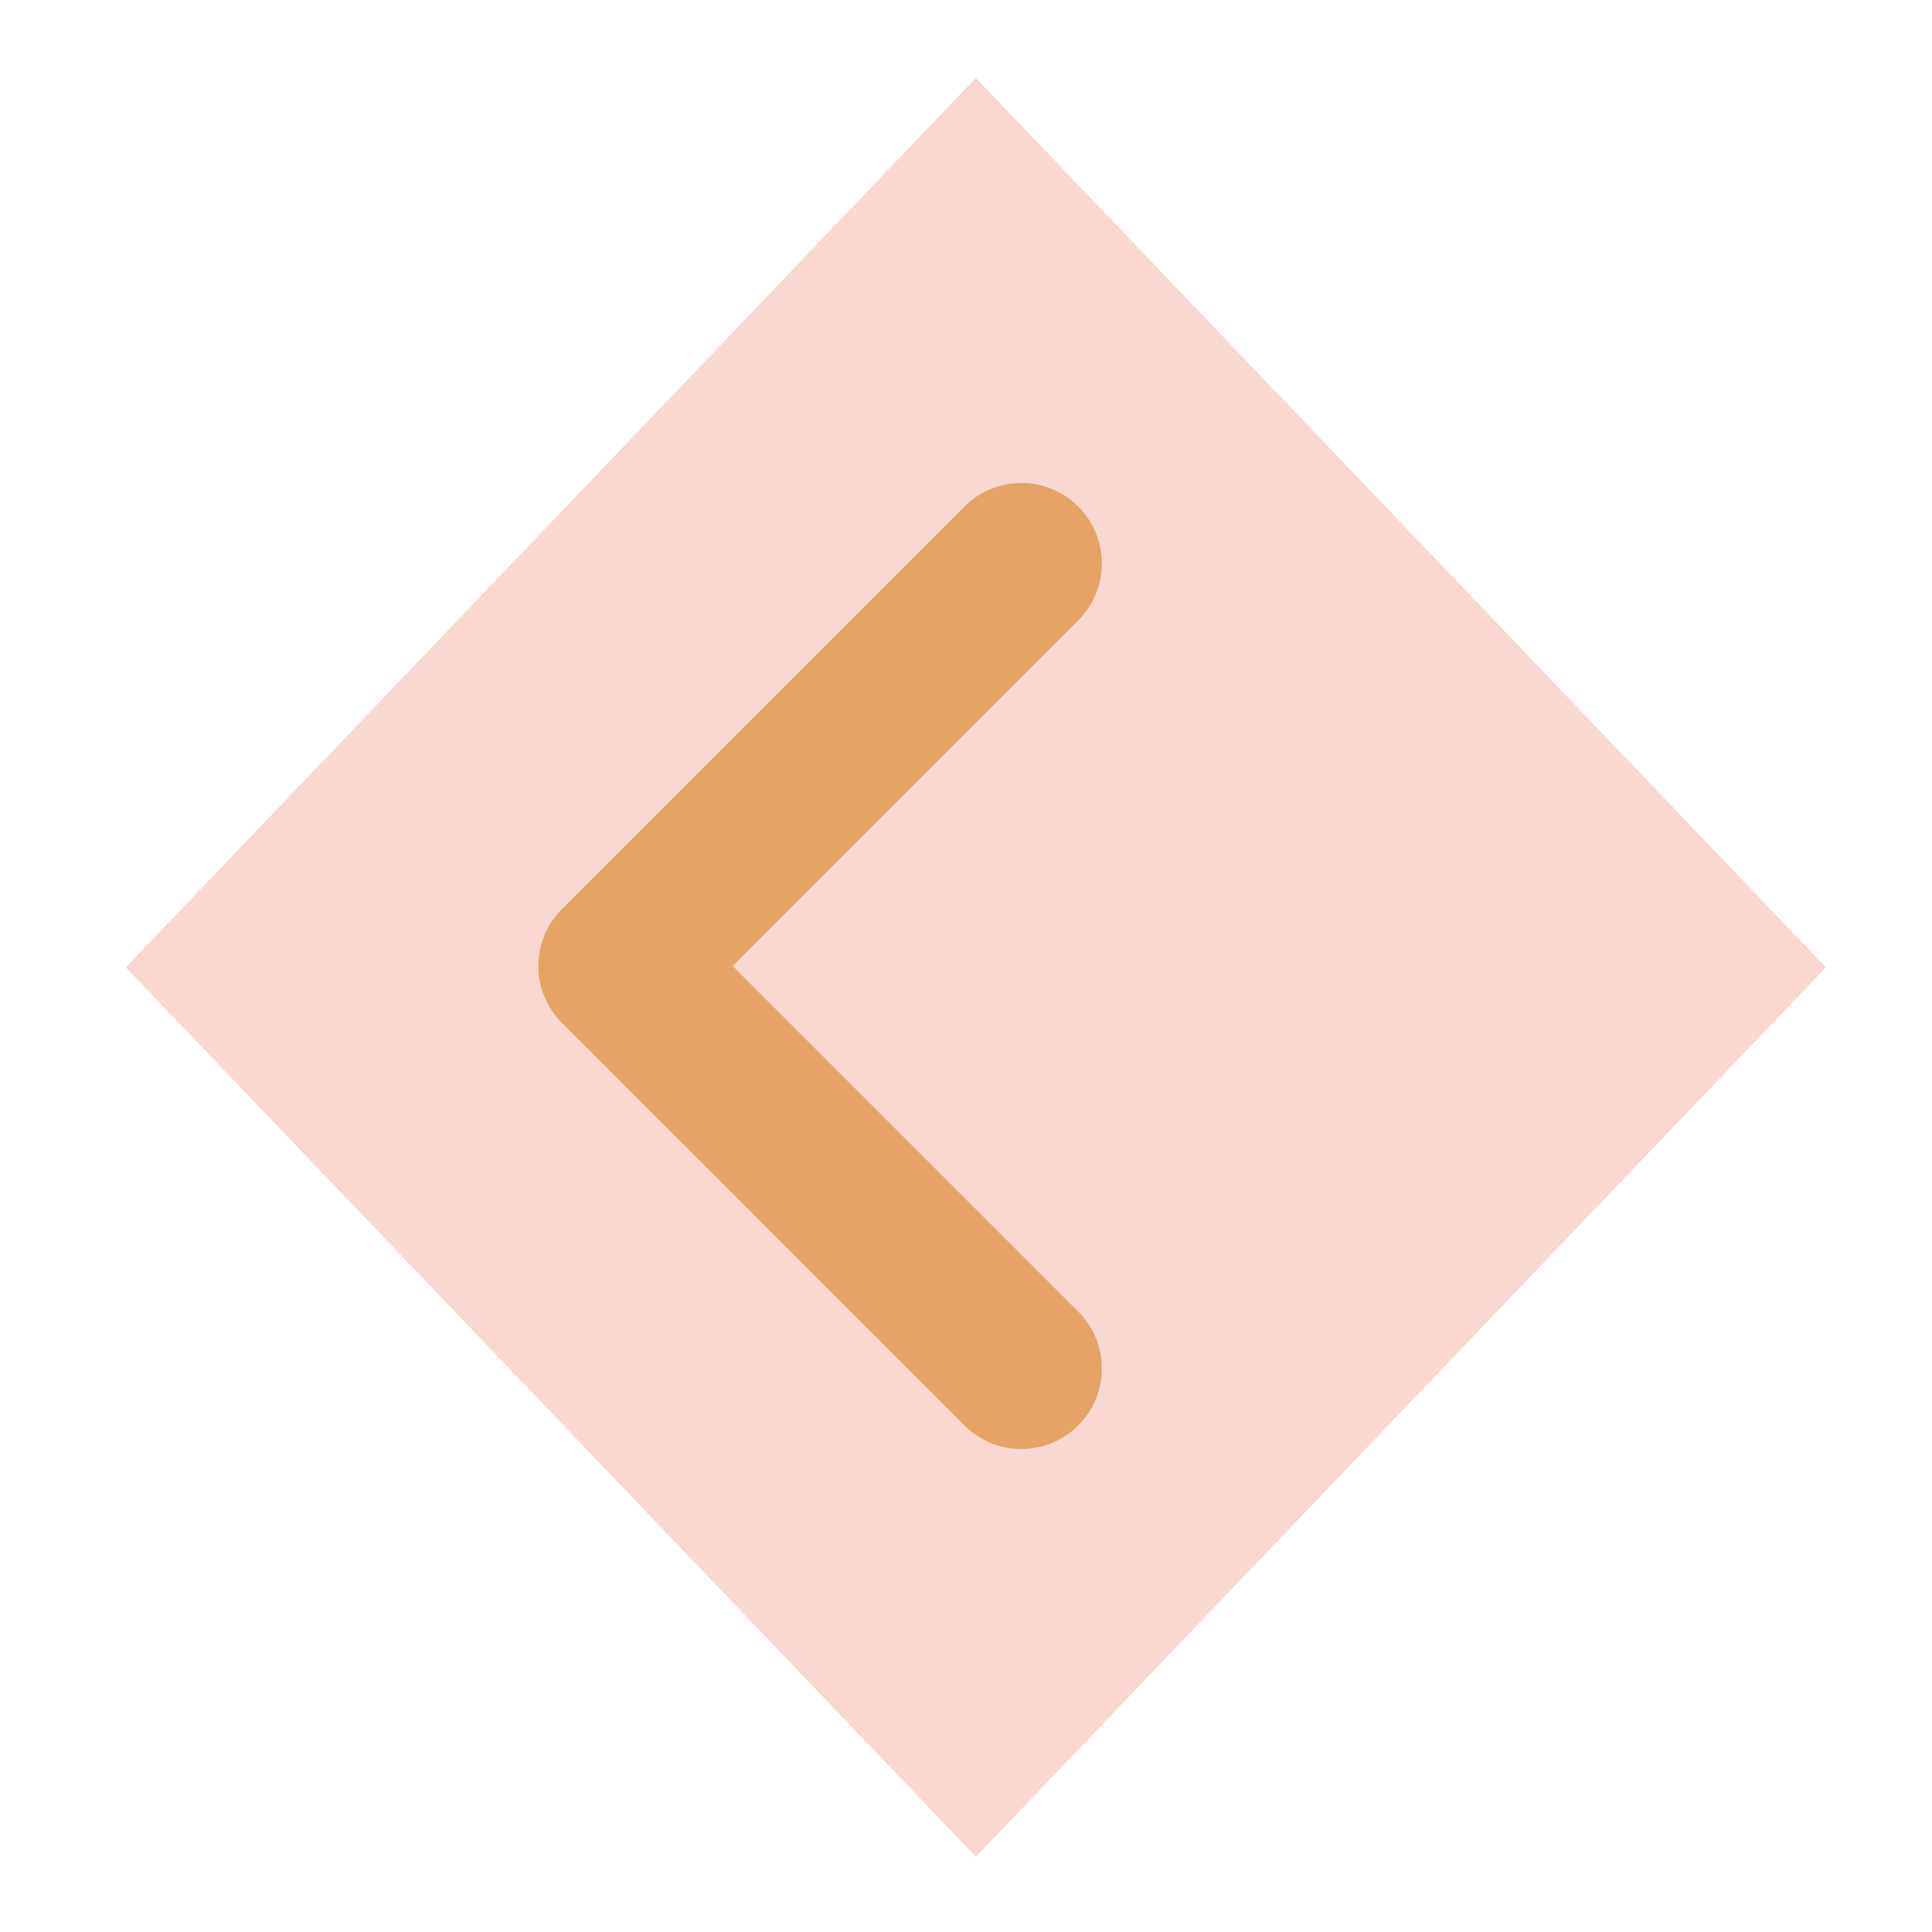
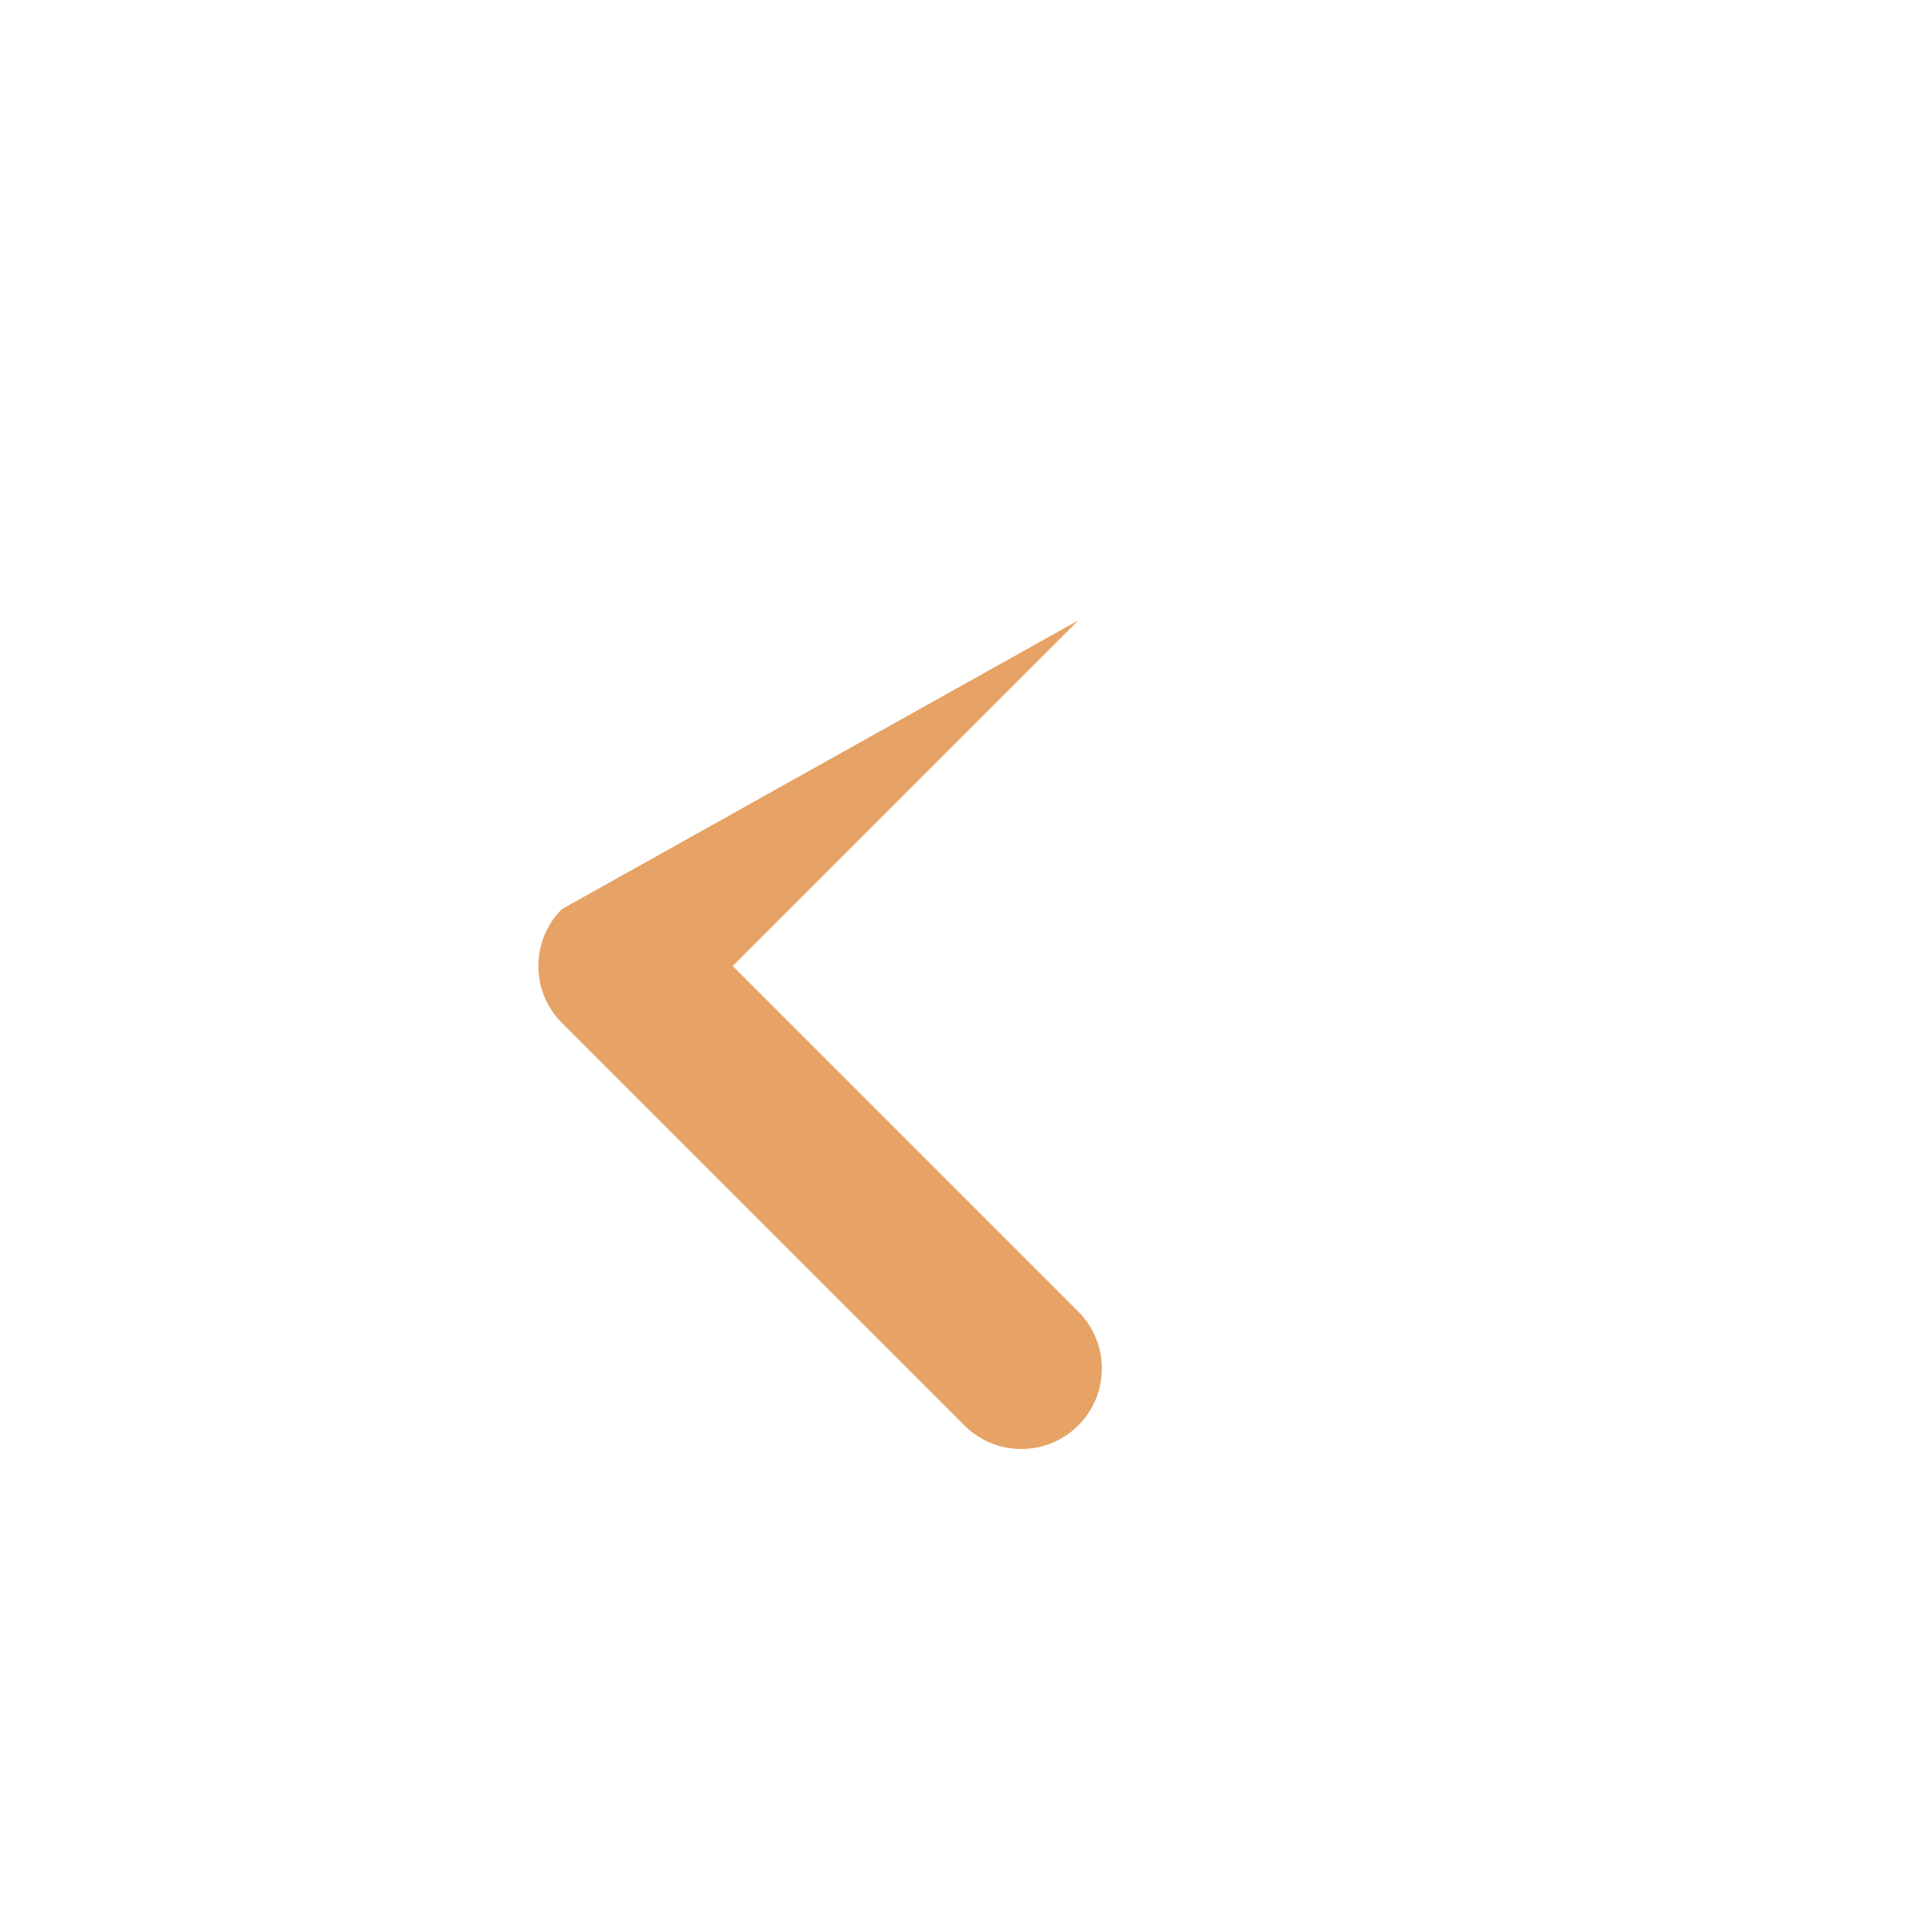
<svg xmlns="http://www.w3.org/2000/svg" xmlns:ns1="http://sodipodi.sourceforge.net/DTD/sodipodi-0.dtd" xmlns:ns2="http://www.inkscape.org/namespaces/inkscape" version="1.1" id="Layer_1" x="0px" y="0px" viewBox="0 0 512 512" style="enable-background:new 0 0 512 512;" xml:space="preserve" ns1:docname="previous.svg" ns2:version="1.0.2-2 (e86c870879, 2021-01-15)">
  <defs id="defs927" />
  <ns1:namedview pagecolor="#ffffff" bordercolor="#666666" borderopacity="1" objecttolerance="10" gridtolerance="10" guidetolerance="10" ns2:pageopacity="0" ns2:pageshadow="2" ns2:window-width="1920" ns2:window-height="1017" id="namedview925" showgrid="false" ns2:zoom="0.79825726" ns2:cx="140.42152" ns2:cy="258.25739" ns2:window-x="1358" ns2:window-y="-8" ns2:window-maximized="1" ns2:current-layer="g890" />
  <g id="g892">
    <g id="g890" style="fill:#e6a365;fill-opacity:1">
-       <rect style="opacity:0.3;fill:#e67c65;fill-opacity:1;stroke-width:0.715;stroke-dasharray:1.429, 1.429;paint-order:markers fill stroke" id="rect931" width="325.997" height="325.997" x="201.424" y="-172.837" transform="matrix(0.691,0.723,-0.691,0.723,0,0)" />
-       <path d="m 194.17,256 91.582,-91.582 c 8.331,-8.331 8.331,-21.839 0,-30.17 -8.331,-8.331 -21.839,-8.331 -30.17,0 L 148.915,240.915 c -8.331,8.331 -8.331,21.839 0,30.17 l 106.667,106.667 c 8.331,8.331 21.839,8.331 30.17,0 8.331,-8.331 8.331,-21.839 0,-30.17 z" id="path986" />
+       <path d="m 194.17,256 91.582,-91.582 L 148.915,240.915 c -8.331,8.331 -8.331,21.839 0,30.17 l 106.667,106.667 c 8.331,8.331 21.839,8.331 30.17,0 8.331,-8.331 8.331,-21.839 0,-30.17 z" id="path986" />
    </g>
  </g>
  <g id="g894">
</g>
  <g id="g896">
</g>
  <g id="g898">
</g>
  <g id="g900">
</g>
  <g id="g902">
</g>
  <g id="g904">
</g>
  <g id="g906">
</g>
  <g id="g908">
</g>
  <g id="g910">
</g>
  <g id="g912">
</g>
  <g id="g914">
</g>
  <g id="g916">
</g>
  <g id="g918">
</g>
  <g id="g920">
</g>
  <g id="g922">
</g>
</svg>